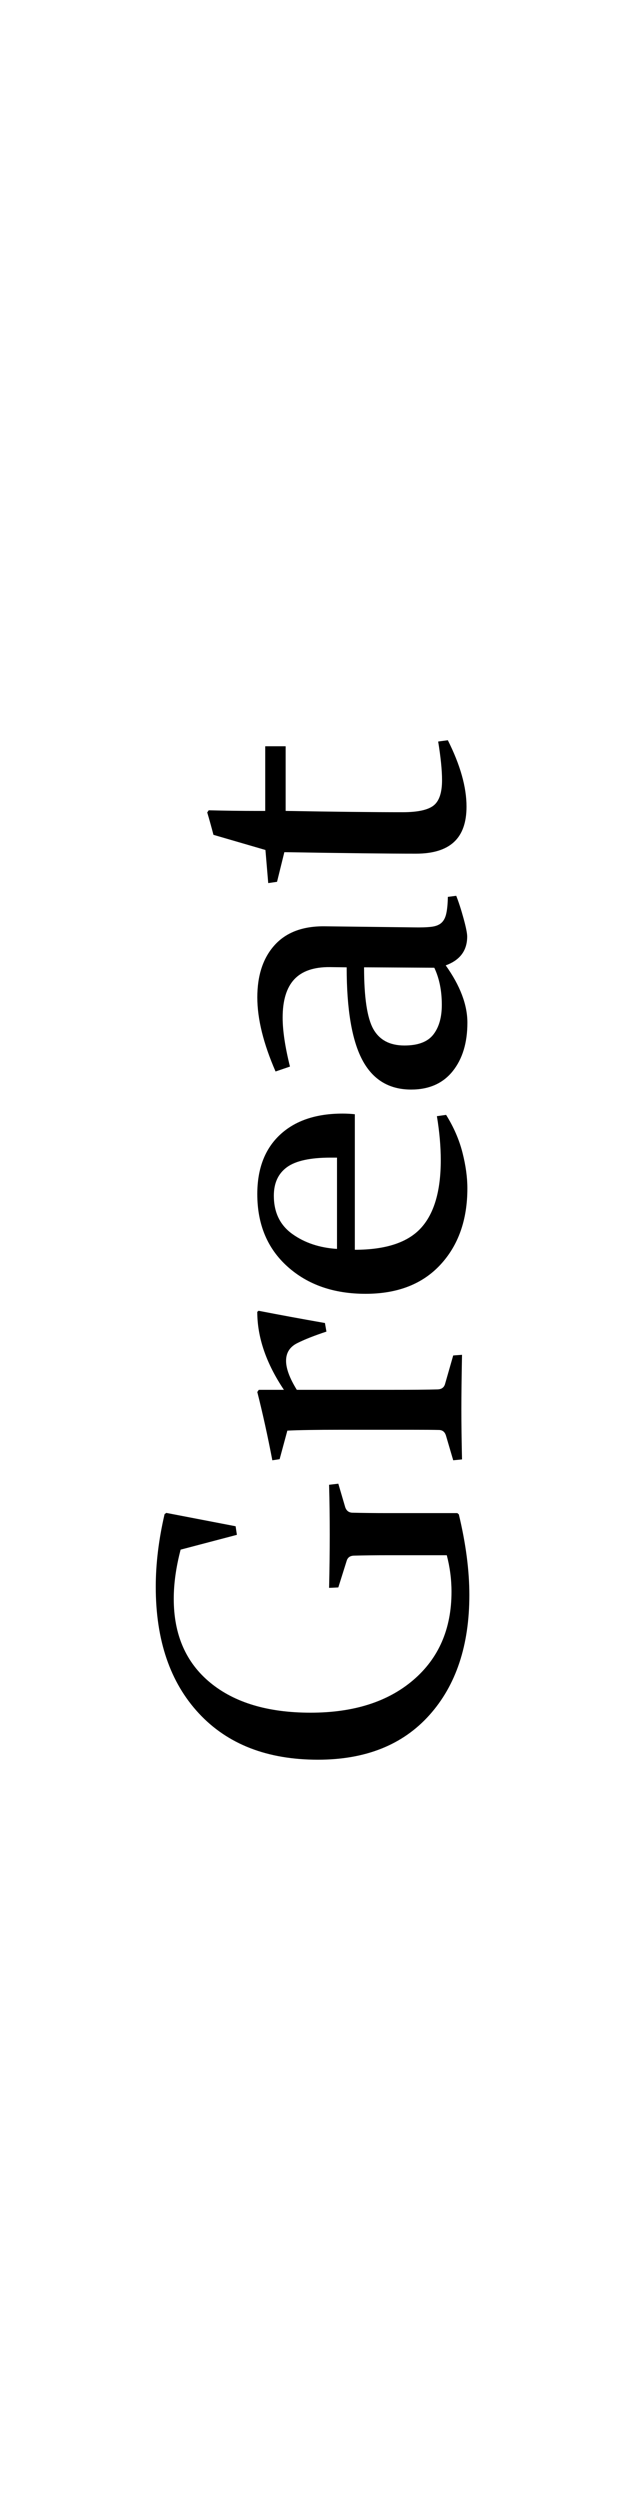
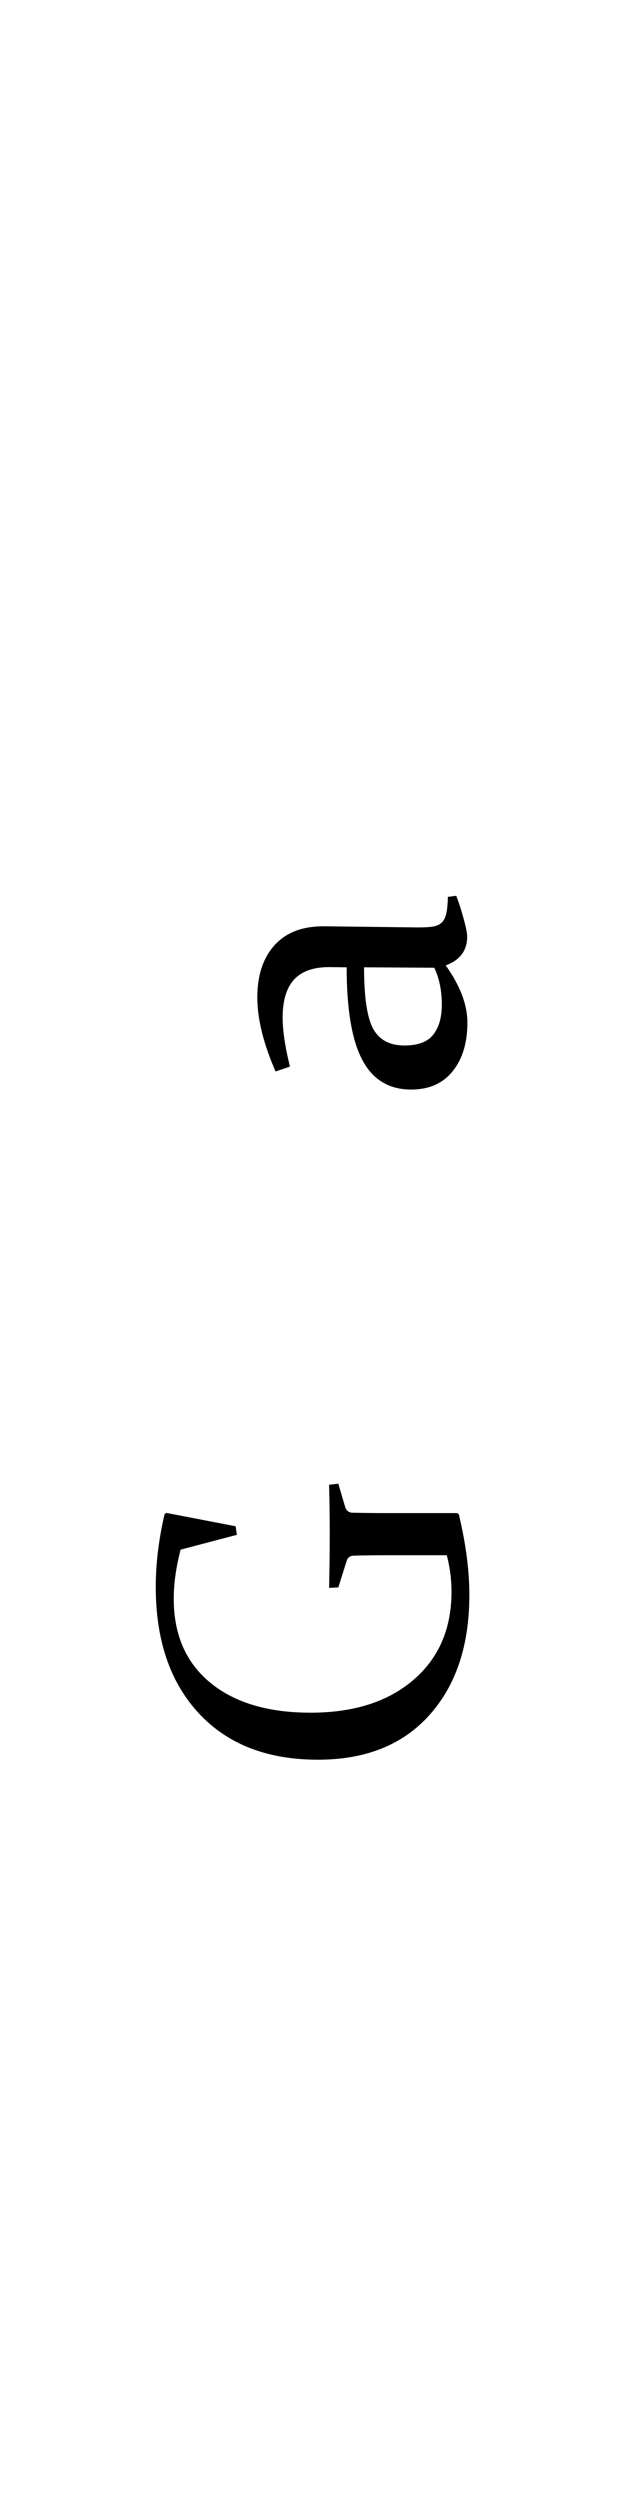
<svg xmlns="http://www.w3.org/2000/svg" version="1.1" x="0px" y="0px" viewBox="0 0 300 1200" style="enable-background:new 0 0 300 1200;" xml:space="preserve">
  <g id="Layer_1">
</g>
  <g id="Layer_2">
    <g>
      <path d="M113.09,732.6l0.62,4.12l-27.01,7.11c-2.2,8.39-3.3,16.26-3.3,23.61c0,17.19,5.83,30.59,17.48,40.21    c11.65,9.62,27.72,14.44,48.2,14.44c20.69,0,37.14-5.24,49.34-15.71c12.2-10.47,18.3-24.58,18.3-42.31    c0-5.95-0.76-11.81-2.27-17.56h-27.53c-3.44,0-6.56,0.02-9.38,0.05c-2.82,0.03-5.4,0.09-7.73,0.15c-1.79,0.07-2.92,0.89-3.4,2.47    l-4.02,12.79l-4.43,0.21c0.21-8.87,0.31-17.37,0.31-25.52c0-8.28-0.1-16.28-0.31-23.97l4.43-0.52l3.3,11.24    c0.55,1.65,1.62,2.54,3.2,2.68c2.75,0.07,5.55,0.12,8.4,0.15c2.85,0.04,5.93,0.05,9.23,0.05h33l0.72,0.62    c3.37,14.04,5.05,26.94,5.05,38.7c0,24.15-6.39,43.36-19.18,57.64c-12.79,14.28-30.62,21.41-53.51,21.41    c-24.33,0-43.39-7.42-57.17-22.27c-13.78-14.85-20.67-35.09-20.67-60.73c0-11.07,1.41-22.68,4.23-34.85l0.82-0.62L113.09,732.6z" />
-       <path d="M130.72,700.94c-2.2-11.49-4.6-22.42-7.22-32.78l0.72-1.04h12.06c-8.52-12.72-12.79-25.19-12.79-37.43l0.62-0.52    c10.24,1.99,20.86,3.95,31.86,5.88l0.72,4.12c-5.84,1.93-10.53,3.78-14.07,5.57c-3.54,1.79-5.31,4.61-5.31,8.46    c0,3.71,1.72,8.35,5.16,13.92h44.65c10.72,0,18.39-0.07,22.99-0.21c1.86-0.07,3.03-0.93,3.51-2.58l3.92-13.71l4.23-0.31    c-0.21,10.72-0.31,19.47-0.31,26.24c0,6.77,0.1,14.76,0.31,23.97l-4.23,0.41l-3.51-11.96c-0.55-1.65-1.61-2.51-3.2-2.58    c-2.95-0.07-7.18-0.1-12.68-0.1h-35.16c-11.2,0-19.56,0.14-25.06,0.41l-3.71,13.71L130.72,700.94z" />
-       <path d="M214.13,535.14c3.64,5.84,6.26,11.86,7.84,18.04c1.58,6.19,2.37,11.93,2.37,17.22c0,15.12-4.31,27.34-12.94,36.66    c-8.63,9.32-20.6,13.97-35.93,13.97c-15.26,0-27.74-4.34-37.43-13.03c-9.69-8.69-14.54-20.3-14.54-34.84    c0-12.18,3.63-21.67,10.88-28.46c7.25-6.78,17.27-10.18,30.06-10.18c1.93,0,3.88,0.1,5.88,0.31v65.06    c14.78,0,25.35-3.47,31.71-10.41c6.36-6.94,9.54-17.8,9.54-32.58c0-6.6-0.62-13.64-1.86-21.14L214.13,535.14z M161.75,555.66    h-3.09c-9.76,0-16.74,1.53-20.93,4.59c-4.19,3.06-6.29,7.62-6.29,13.68c0,8.01,2.96,14.14,8.87,18.38    c5.91,4.24,13.06,6.63,21.45,7.17V555.66z" />
      <path d="M132.27,514.32c-5.84-13.4-8.76-25.26-8.76-35.57c0-10.56,2.75-18.9,8.25-25.03c5.5-6.13,13.44-9.16,23.82-9.1l42.89,0.52    c3.51,0.07,6.33-0.01,8.46-0.26c2.13-0.24,3.76-0.86,4.9-1.86c1.14-1,1.93-2.49,2.37-4.48c0.45-1.99,0.71-4.67,0.77-8.04    l4.02-0.52c1.17,2.96,2.34,6.57,3.51,10.84c1.17,4.27,1.75,7.17,1.75,8.7c0,6.74-3.44,11.36-10.31,13.86    c6.94,9.73,10.41,18.9,10.41,27.51c0,9.66-2.36,17.42-7.06,23.29c-4.71,5.87-11.36,8.81-19.95,8.81    c-10.58,0-18.39-4.73-23.41-14.18c-5.02-9.45-7.53-24.28-7.53-44.49l-8.04-0.11c-7.7-0.07-13.4,1.89-17.12,5.88    c-3.71,3.99-5.57,10.11-5.57,18.36c0,6.26,1.17,14.09,3.51,23.51L132.27,514.32z M174.75,464.31c0,14.46,1.48,24.33,4.43,29.61    c2.96,5.28,7.94,7.92,14.95,7.92c6.53,0,11.15-1.75,13.87-5.25c2.72-3.5,4.07-8.25,4.07-14.26c0-6.8-1.2-12.74-3.61-17.82    L174.75,464.31z" />
-       <path d="M137.11,389.24c23.24,0.41,41.97,0.62,56.2,0.62c7.15,0,12.08-1.07,14.8-3.2c2.72-2.13,4.07-6.19,4.07-12.17    c0-4.74-0.62-10.93-1.86-18.56l4.64-0.62c5.98,11.89,8.97,22.51,8.97,31.86c0,7.62-2.01,13.29-6.03,17.01    c-4.02,3.72-10.09,5.58-18.2,5.58c-13.34,0-34.4-0.24-63.21-0.72l-3.51,14.23l-4.23,0.62l-1.34-15.9l-24.95-7.27    c-1.03-3.93-2.03-7.52-2.99-10.75l0.72-1.03c8.32,0.21,16.09,0.31,23.3,0.31h3.82v-31.04h9.8V389.24z" />
    </g>
  </g>
</svg>